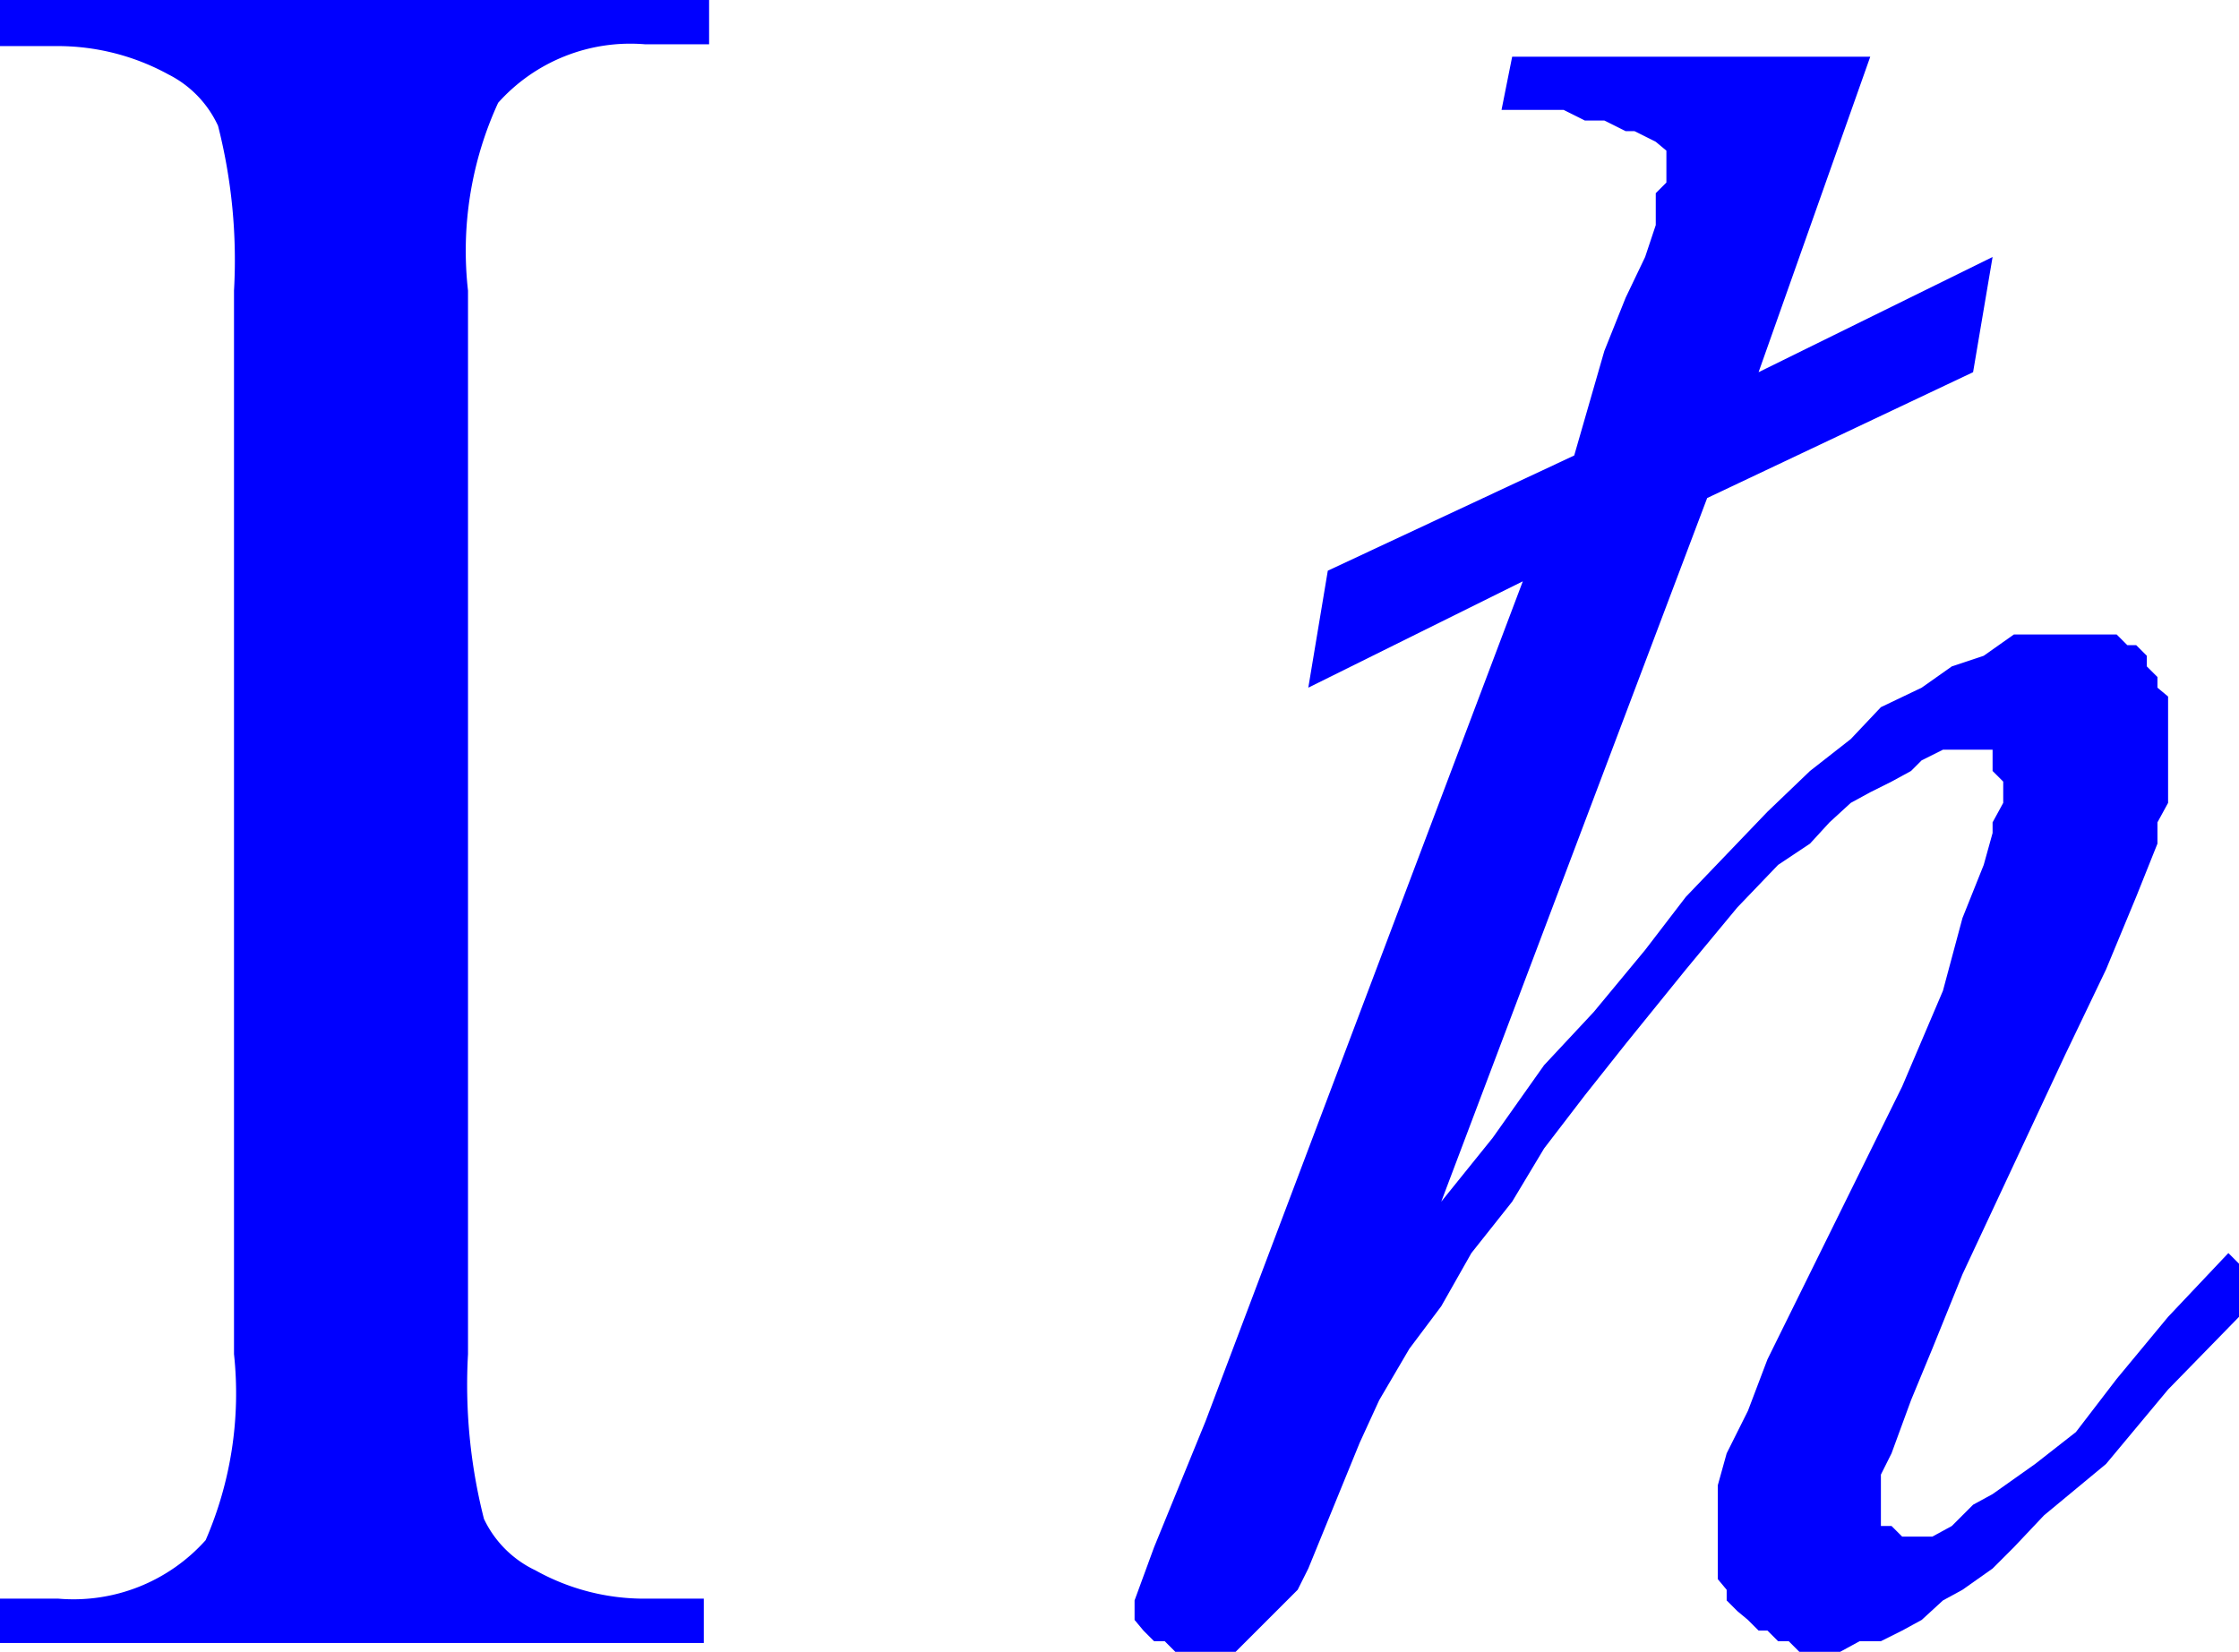
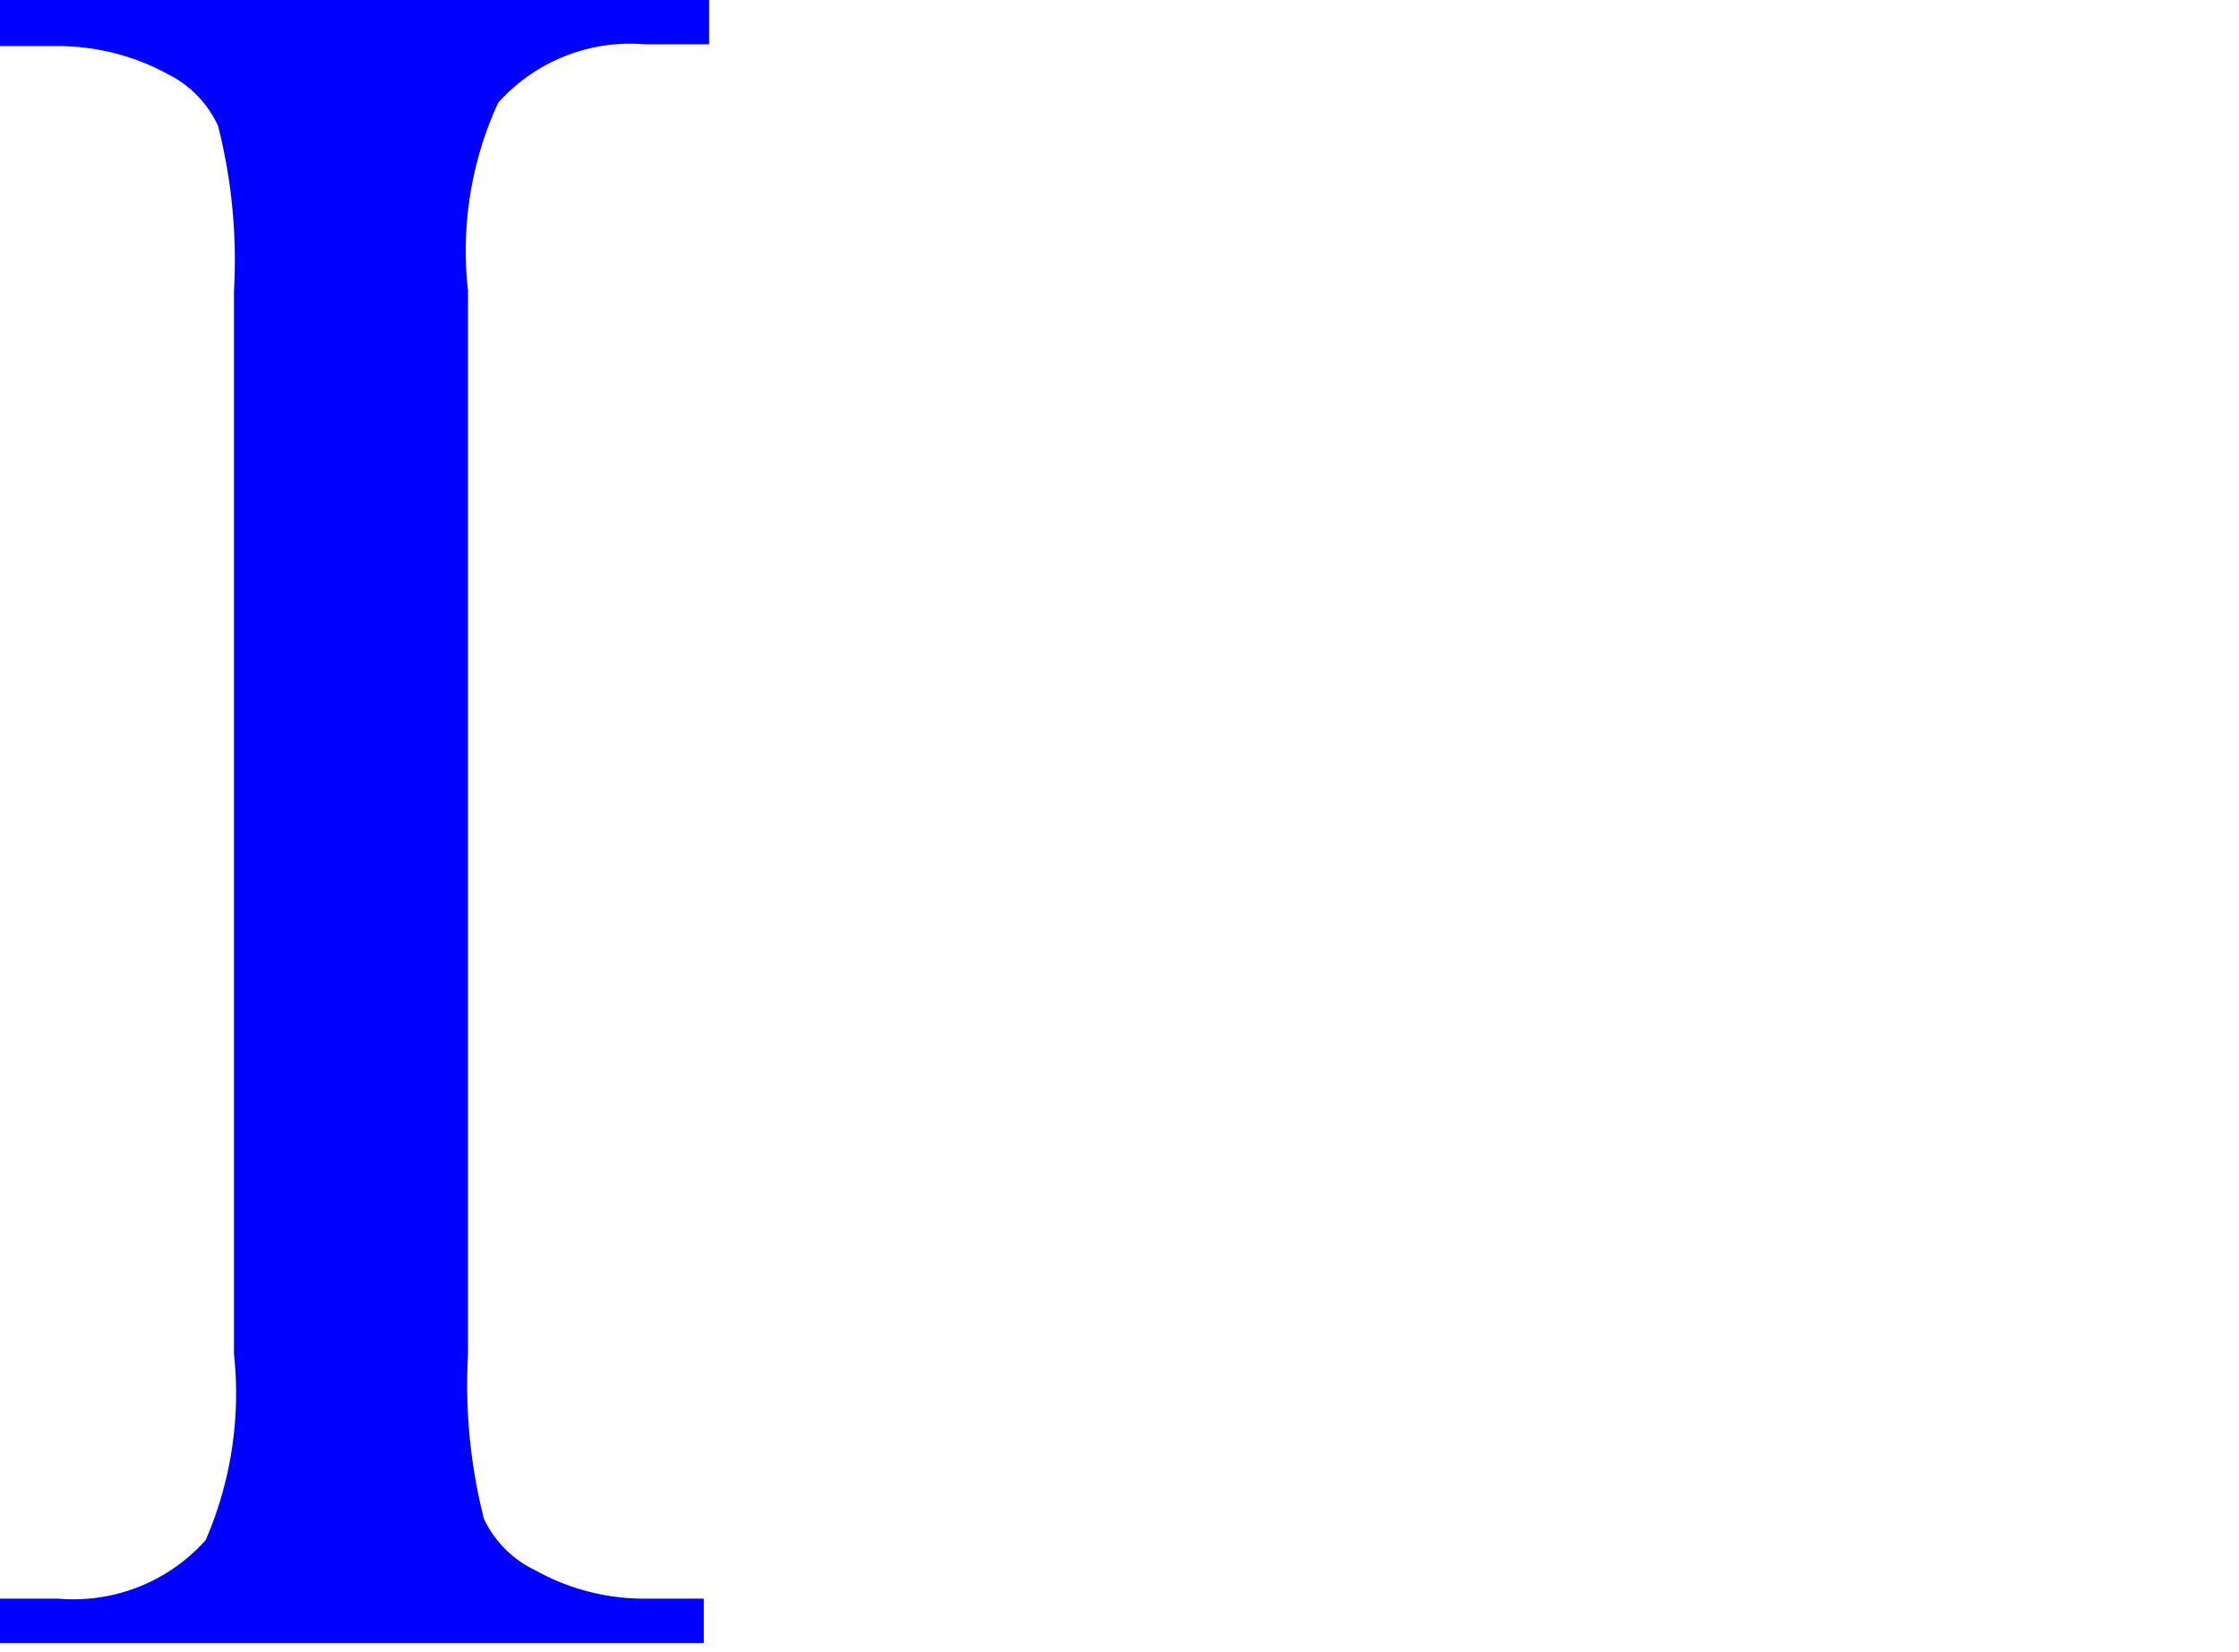
<svg xmlns="http://www.w3.org/2000/svg" viewBox="0 0 12.63 9.32">
  <defs>
    <style>.cls-1{fill:none;}.cls-2{clip-path:url(#clip-path);}.cls-3{fill:blue;}</style>
    <clipPath id="clip-path" transform="translate(-0.36 -3.11)">
      <polygon class="cls-1" points="0 15.99 12.99 15.99 12.99 0 0 0 0 15.99 0 15.99" />
    </clipPath>
  </defs>
  <title>img_11_124</title>
  <g id="Слой_2" data-name="Слой 2">
    <g id="Слой_1-2" data-name="Слой 1">
      <g class="cls-2">
-         <polygon class="cls-3" points="8.53 0.32 8.47 0.62 8.82 0.62 8.94 0.68 9.05 0.68 9.17 0.74 9.22 0.74 9.34 0.8 9.34 0.8 9.4 0.85 9.4 0.91 9.4 1.03 9.34 1.09 9.34 1.27 9.28 1.45 9.17 1.68 9.05 1.98 8.88 2.57 7.49 3.22 7.38 3.88 8.59 3.28 8.59 3.28 6.8 8.02 6.51 8.73 6.4 9.03 6.4 9.09 6.4 9.14 6.45 9.2 6.51 9.26 6.57 9.26 6.63 9.32 6.68 9.32 6.8 9.32 6.86 9.32 6.97 9.32 7.03 9.26 7.09 9.2 7.15 9.14 7.2 9.09 7.32 8.97 7.38 8.85 7.67 8.14 7.78 7.9 7.95 7.61 8.13 7.37 8.3 7.07 8.53 6.78 8.71 6.48 8.94 6.18 9.17 5.89 9.51 5.47 9.8 5.12 10.03 4.88 10.21 4.76 10.32 4.64 10.44 4.53 10.55 4.47 10.67 4.41 10.78 4.35 10.84 4.29 10.96 4.23 11.07 4.23 11.13 4.23 11.19 4.23 11.24 4.23 11.24 4.29 11.24 4.35 11.3 4.41 11.3 4.47 11.3 4.53 11.24 4.64 11.24 4.7 11.19 4.88 11.07 5.18 10.96 5.59 10.73 6.13 9.97 7.67 9.86 7.96 9.74 8.2 9.69 8.38 9.69 8.49 9.69 8.61 9.69 8.67 9.69 8.73 9.69 8.79 9.69 8.91 9.74 8.97 9.74 9.03 9.8 9.09 9.86 9.14 9.92 9.2 9.97 9.2 10.03 9.26 10.09 9.26 10.15 9.32 10.21 9.32 10.26 9.32 10.38 9.32 10.49 9.26 10.61 9.26 10.73 9.2 10.84 9.14 10.96 9.03 11.07 8.97 11.24 8.85 11.36 8.73 11.53 8.55 11.88 8.26 12.23 7.84 12.63 7.43 12.63 7.43 12.63 7.13 12.63 7.13 12.57 7.07 12.23 7.43 11.94 7.78 11.71 8.08 11.48 8.26 11.24 8.43 11.13 8.49 11.07 8.55 11.01 8.61 10.9 8.67 10.84 8.67 10.78 8.67 10.73 8.67 10.73 8.67 10.67 8.61 10.61 8.61 10.61 8.55 10.61 8.55 10.61 8.49 10.61 8.43 10.61 8.32 10.67 8.2 10.78 7.9 10.9 7.61 11.07 7.19 11.65 5.95 11.88 5.47 12.05 5.06 12.17 4.76 12.17 4.64 12.23 4.53 12.23 4.29 12.23 4.23 12.23 4.11 12.23 4.05 12.23 3.93 12.17 3.88 12.17 3.82 12.11 3.76 12.11 3.7 12.05 3.64 12 3.64 11.94 3.58 11.82 3.58 11.77 3.58 11.71 3.58 11.59 3.58 11.53 3.58 11.36 3.58 11.19 3.7 11.01 3.76 10.84 3.88 10.61 3.99 10.44 4.17 10.21 4.35 9.97 4.58 9.74 4.82 9.51 5.06 9.28 5.36 8.99 5.71 8.71 6.01 8.42 6.42 8.13 6.78 9.63 2.81 11.13 2.1 11.24 1.45 9.92 2.1 10.55 0.32 8.53 0.32 8.53 0.32" />
-       </g>
+         </g>
      <path class="cls-3" d="M4.33,12.13v.25h-4v-.25H.69a1,1,0,0,0,.83-.33,2.08,2.08,0,0,0,.16-1.05v-6a3.07,3.07,0,0,0-.09-.93.61.61,0,0,0-.28-.29,1.3,1.3,0,0,0-.63-.16H.36V3.11h4v.25H4a1,1,0,0,0-.83.33A2,2,0,0,0,3,4.75v6a3.07,3.07,0,0,0,.09.93.61.61,0,0,0,.29.29,1.26,1.26,0,0,0,.62.16Z" transform="translate(-0.36 -3.11)" />
    </g>
  </g>
</svg>